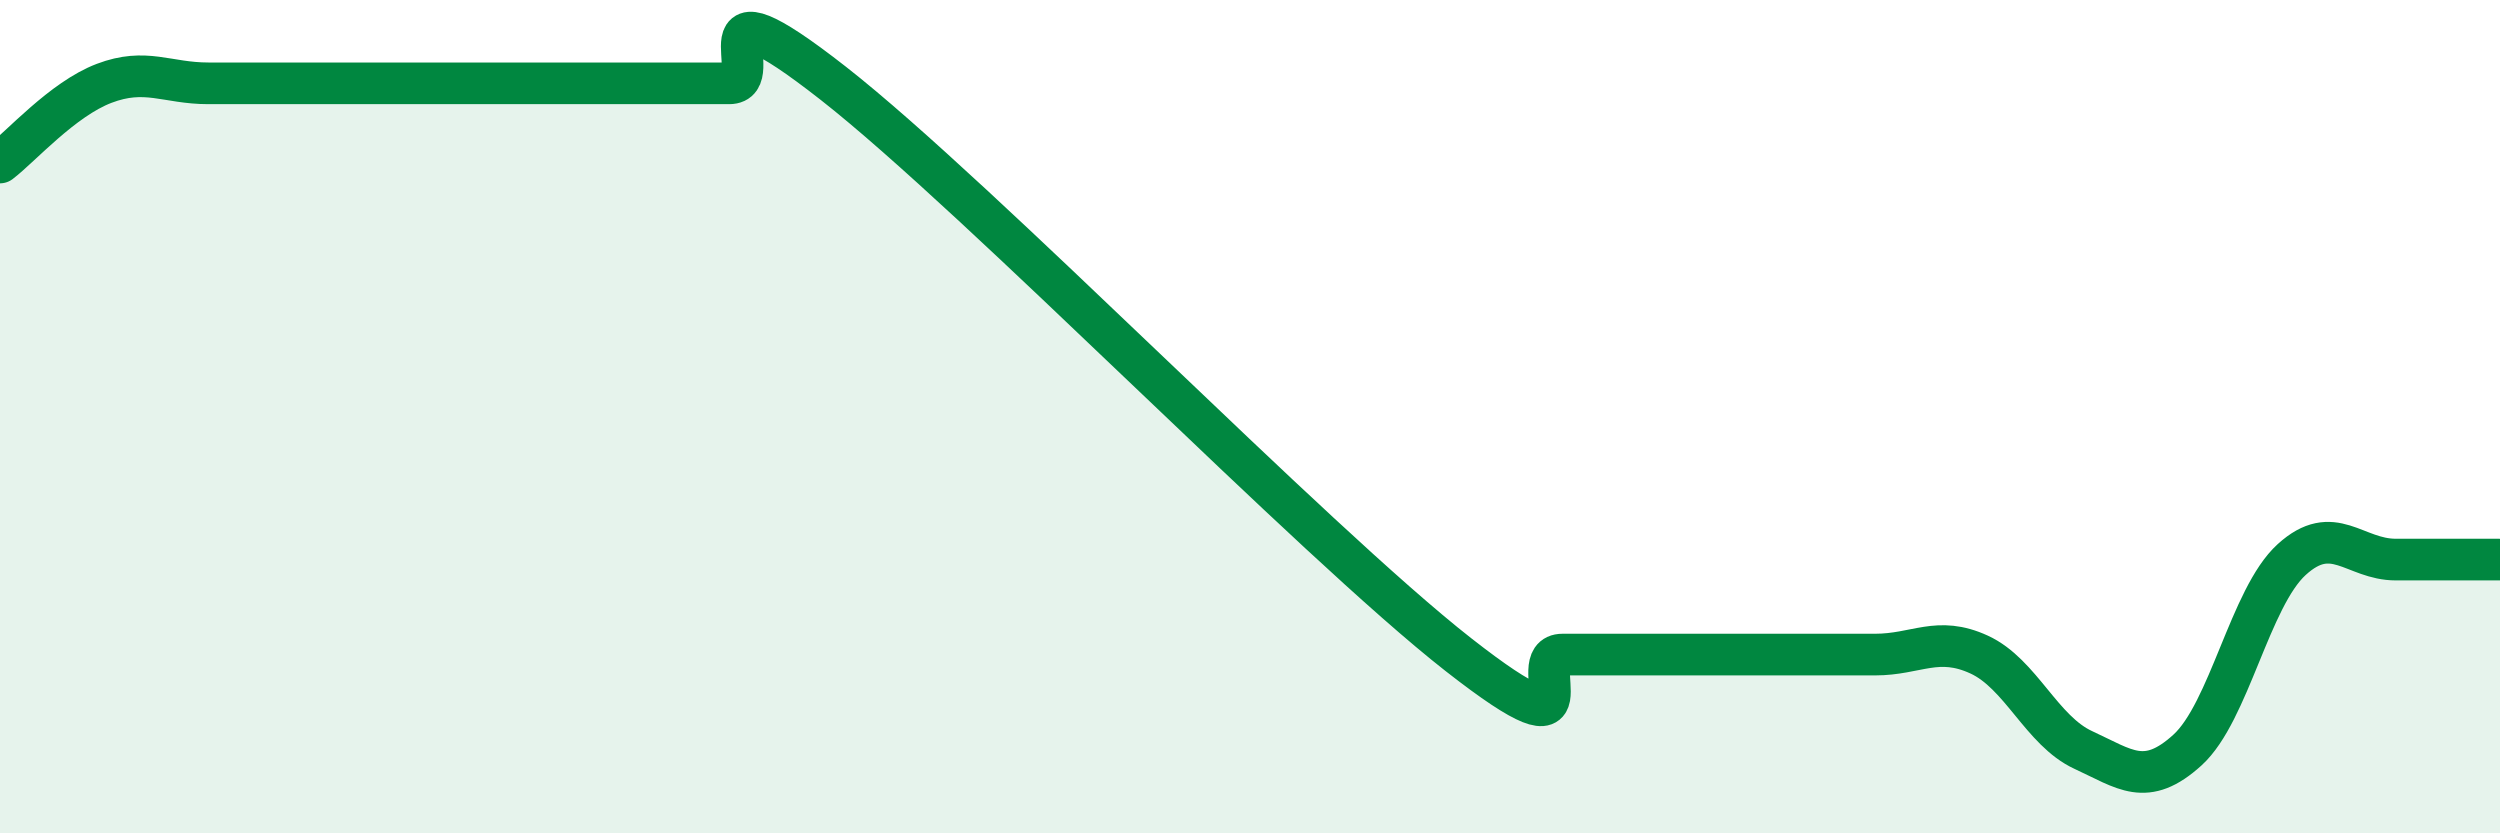
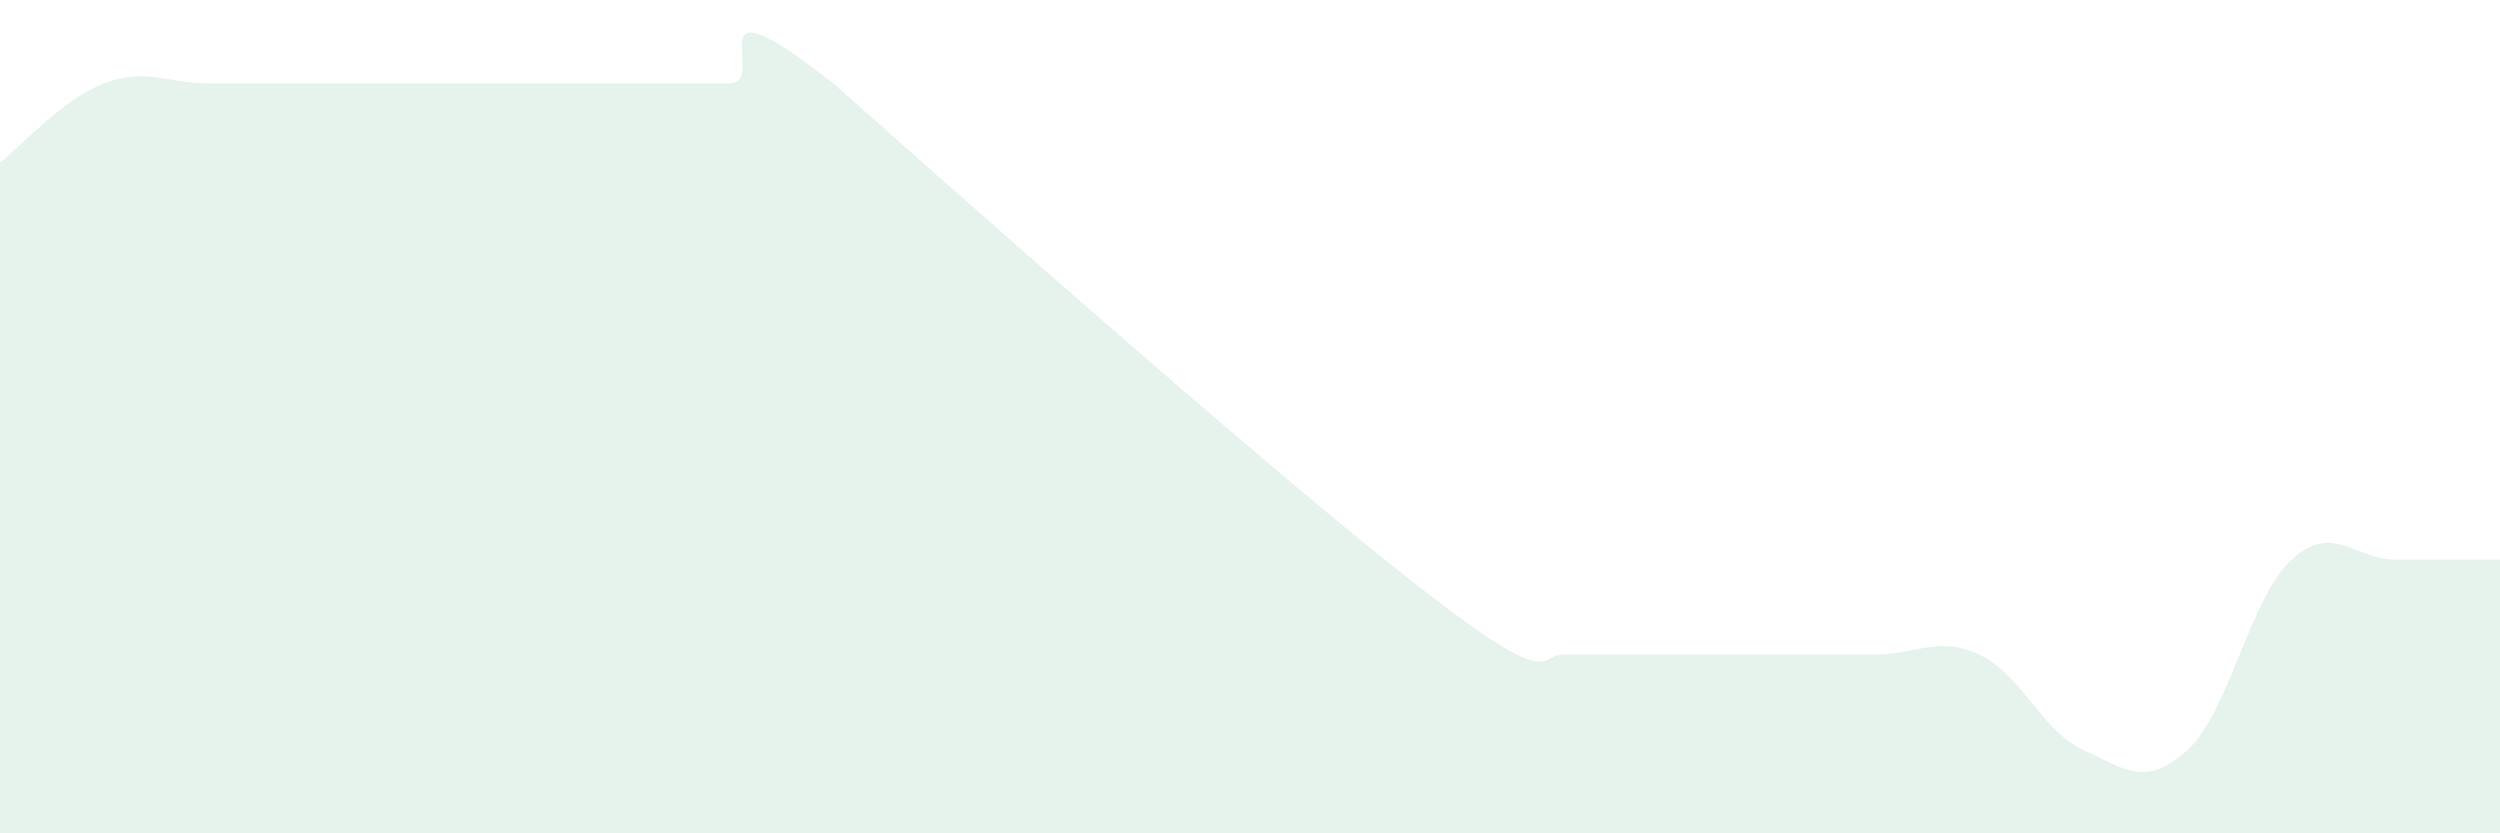
<svg xmlns="http://www.w3.org/2000/svg" width="60" height="20" viewBox="0 0 60 20">
-   <path d="M 0,3.9 C 0.5,3.52 1.5,2.38 2.5,2 C 3.5,1.62 4,2 5,2 C 6,2 6.5,2 7.5,2 C 8.5,2 9,2 10,2 C 11,2 11.5,2 12.5,2 C 13.5,2 14,2 15,2 C 16,2 16.5,2 17.5,2 C 18.5,2 16.5,-0.74 20,2 C 23.5,4.74 31.5,12.97 35,15.71 C 38.5,18.45 36.5,15.71 37.5,15.71 C 38.5,15.71 39,15.71 40,15.71 C 41,15.71 41.5,15.71 42.5,15.71 C 43.5,15.71 44,15.71 45,15.71 C 46,15.71 46.5,15.25 47.5,15.71 C 48.5,16.17 49,17.54 50,18 C 51,18.46 51.5,18.91 52.5,18 C 53.5,17.09 54,14.34 55,13.43 C 56,12.52 56.5,13.43 57.5,13.43 C 58.5,13.43 59.5,13.43 60,13.43L60 20L0 20Z" fill="#008740" opacity="0.1" stroke-linecap="round" stroke-linejoin="round" />
-   <path d="M 0,3.9 C 0.5,3.52 1.5,2.38 2.5,2 C 3.5,1.62 4,2 5,2 C 6,2 6.5,2 7.5,2 C 8.5,2 9,2 10,2 C 11,2 11.5,2 12.5,2 C 13.5,2 14,2 15,2 C 16,2 16.5,2 17.5,2 C 18.5,2 16.5,-0.74 20,2 C 23.5,4.74 31.5,12.97 35,15.71 C 38.5,18.45 36.5,15.71 37.5,15.71 C 38.5,15.71 39,15.71 40,15.71 C 41,15.71 41.5,15.71 42.5,15.71 C 43.5,15.71 44,15.71 45,15.71 C 46,15.71 46.5,15.25 47.5,15.71 C 48.5,16.17 49,17.54 50,18 C 51,18.46 51.5,18.91 52.5,18 C 53.5,17.09 54,14.34 55,13.43 C 56,12.52 56.5,13.43 57.5,13.43 C 58.5,13.43 59.5,13.43 60,13.43" stroke="#008740" stroke-width="1" fill="none" stroke-linecap="round" stroke-linejoin="round" />
+   <path d="M 0,3.9 C 0.5,3.52 1.5,2.38 2.5,2 C 3.5,1.62 4,2 5,2 C 6,2 6.5,2 7.5,2 C 8.5,2 9,2 10,2 C 11,2 11.5,2 12.5,2 C 13.5,2 14,2 15,2 C 16,2 16.5,2 17.5,2 C 18.5,2 16.5,-0.74 20,2 C 38.5,18.45 36.5,15.71 37.5,15.71 C 38.5,15.71 39,15.71 40,15.71 C 41,15.71 41.5,15.71 42.5,15.71 C 43.5,15.71 44,15.71 45,15.71 C 46,15.71 46.5,15.25 47.5,15.71 C 48.5,16.17 49,17.54 50,18 C 51,18.46 51.5,18.91 52.5,18 C 53.5,17.09 54,14.34 55,13.43 C 56,12.52 56.5,13.43 57.5,13.43 C 58.5,13.43 59.5,13.43 60,13.43L60 20L0 20Z" fill="#008740" opacity="0.1" stroke-linecap="round" stroke-linejoin="round" />
</svg>